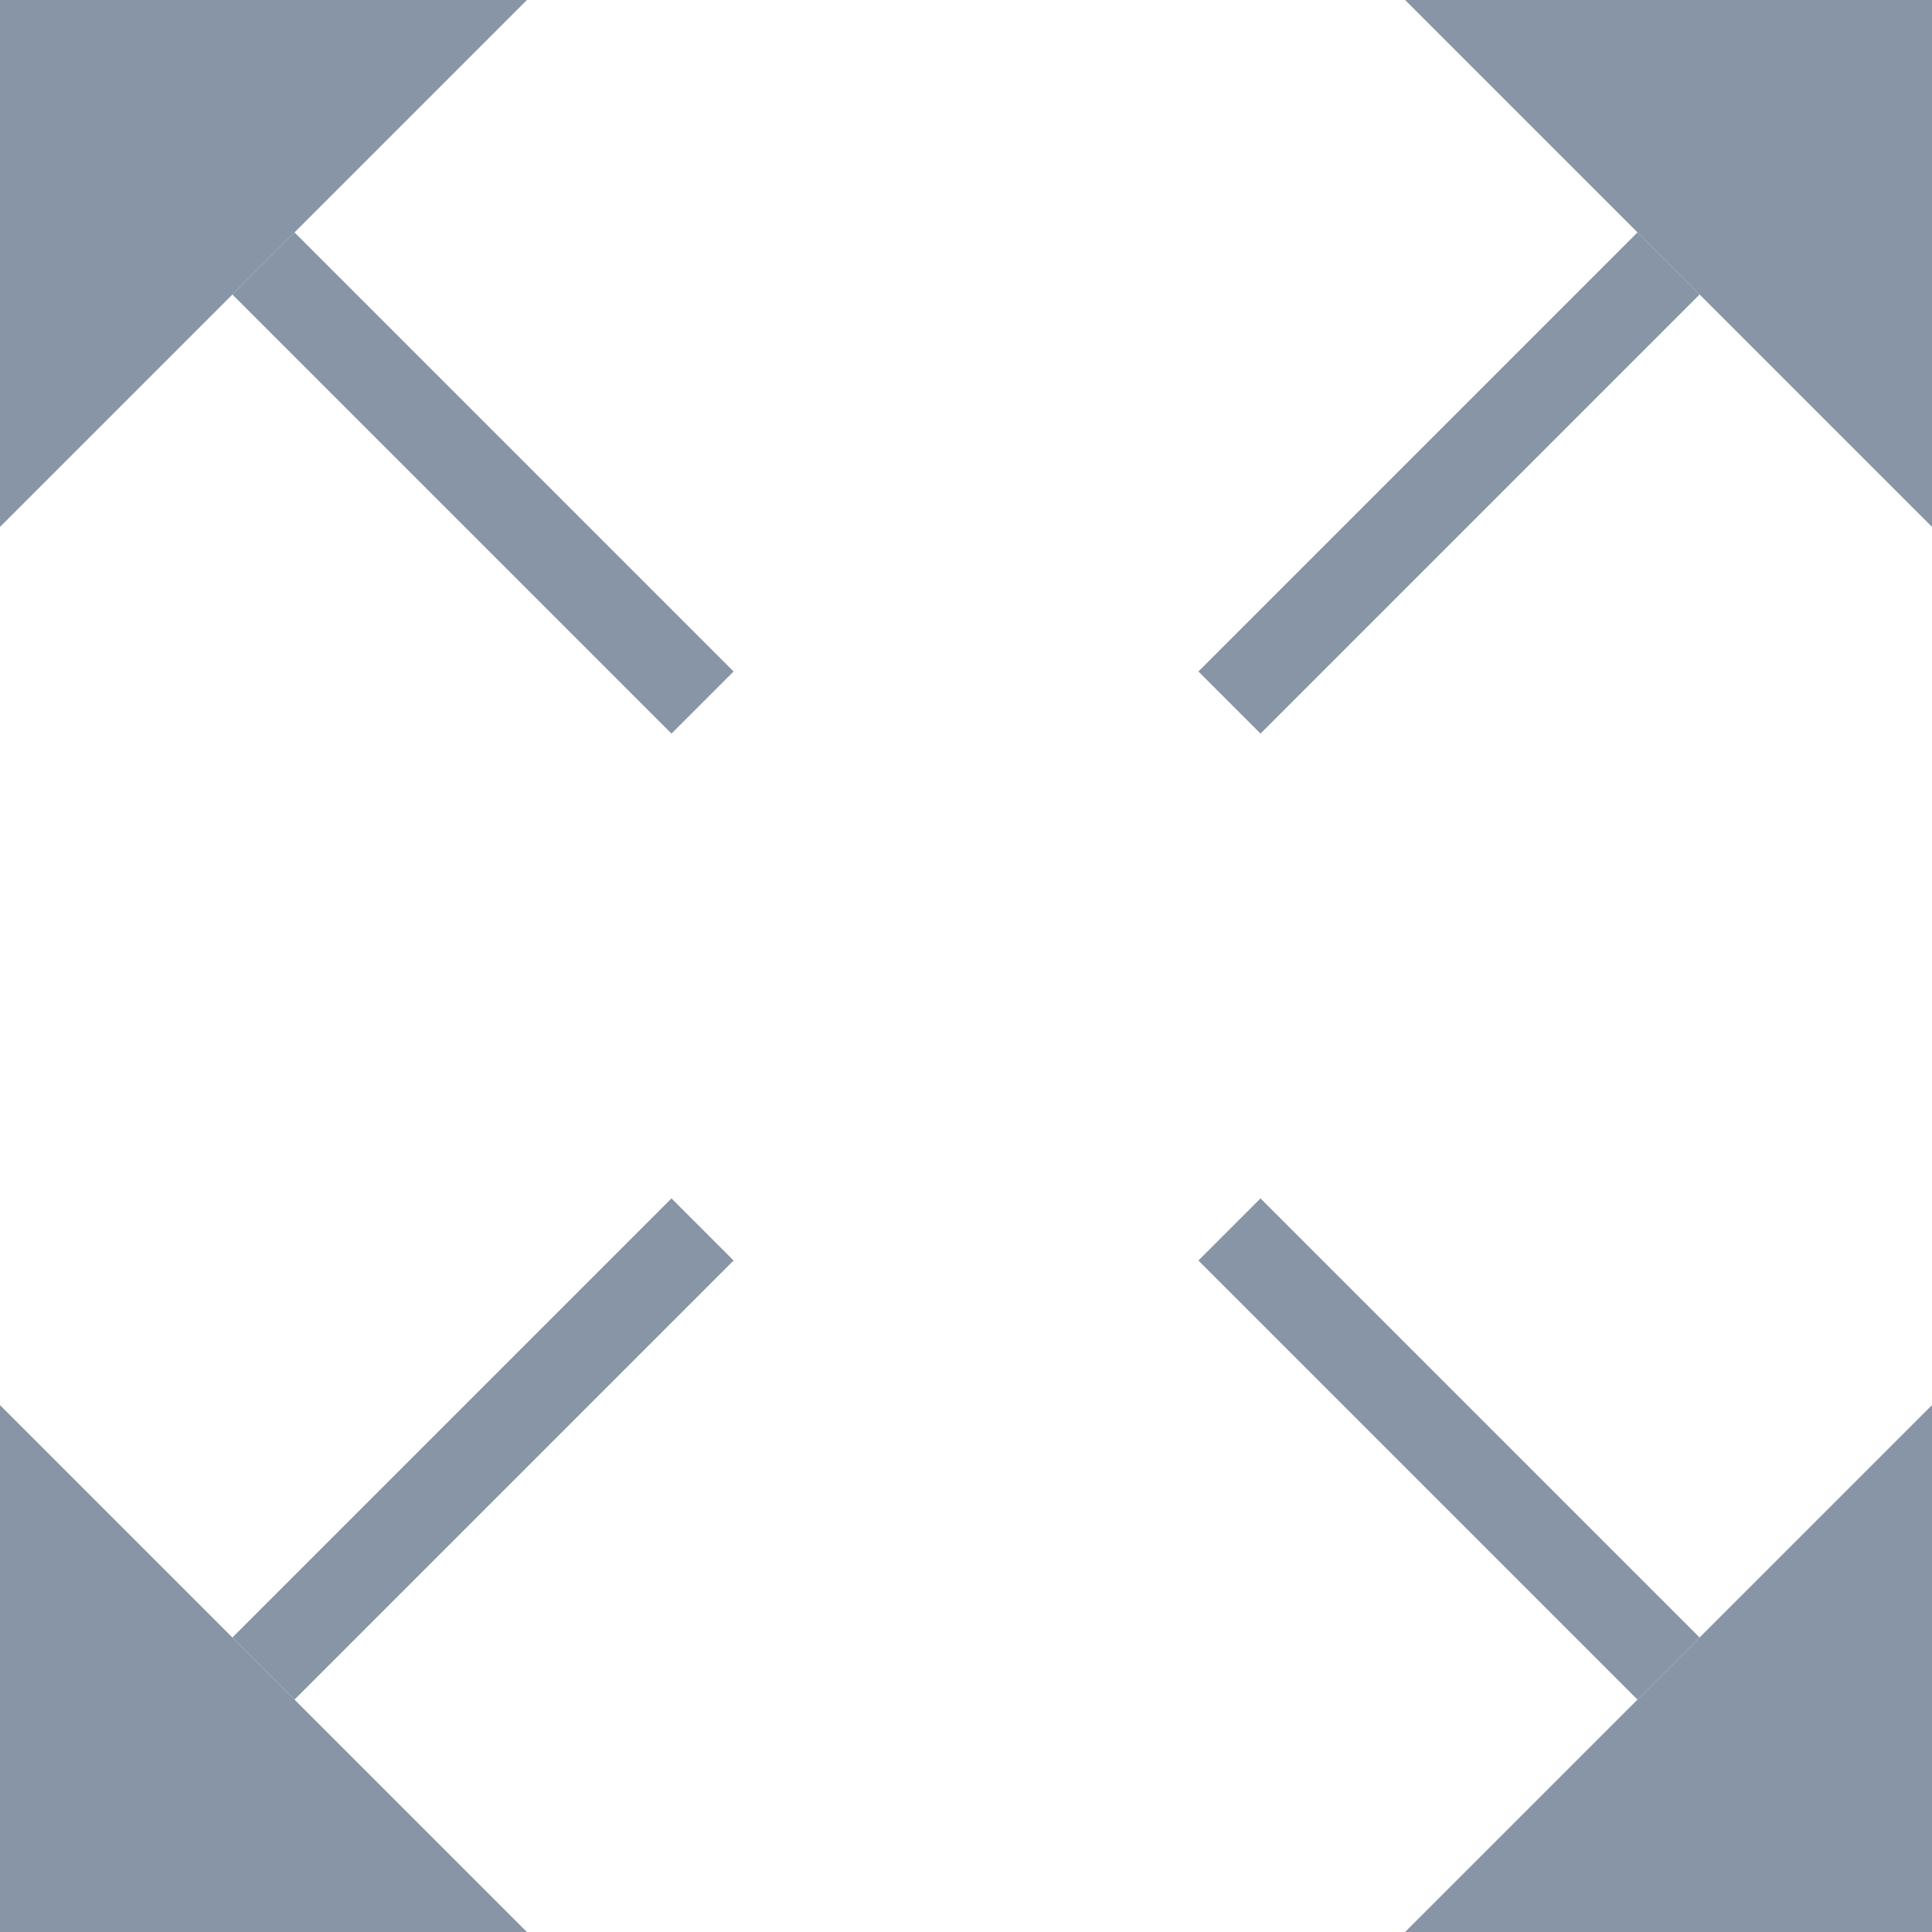
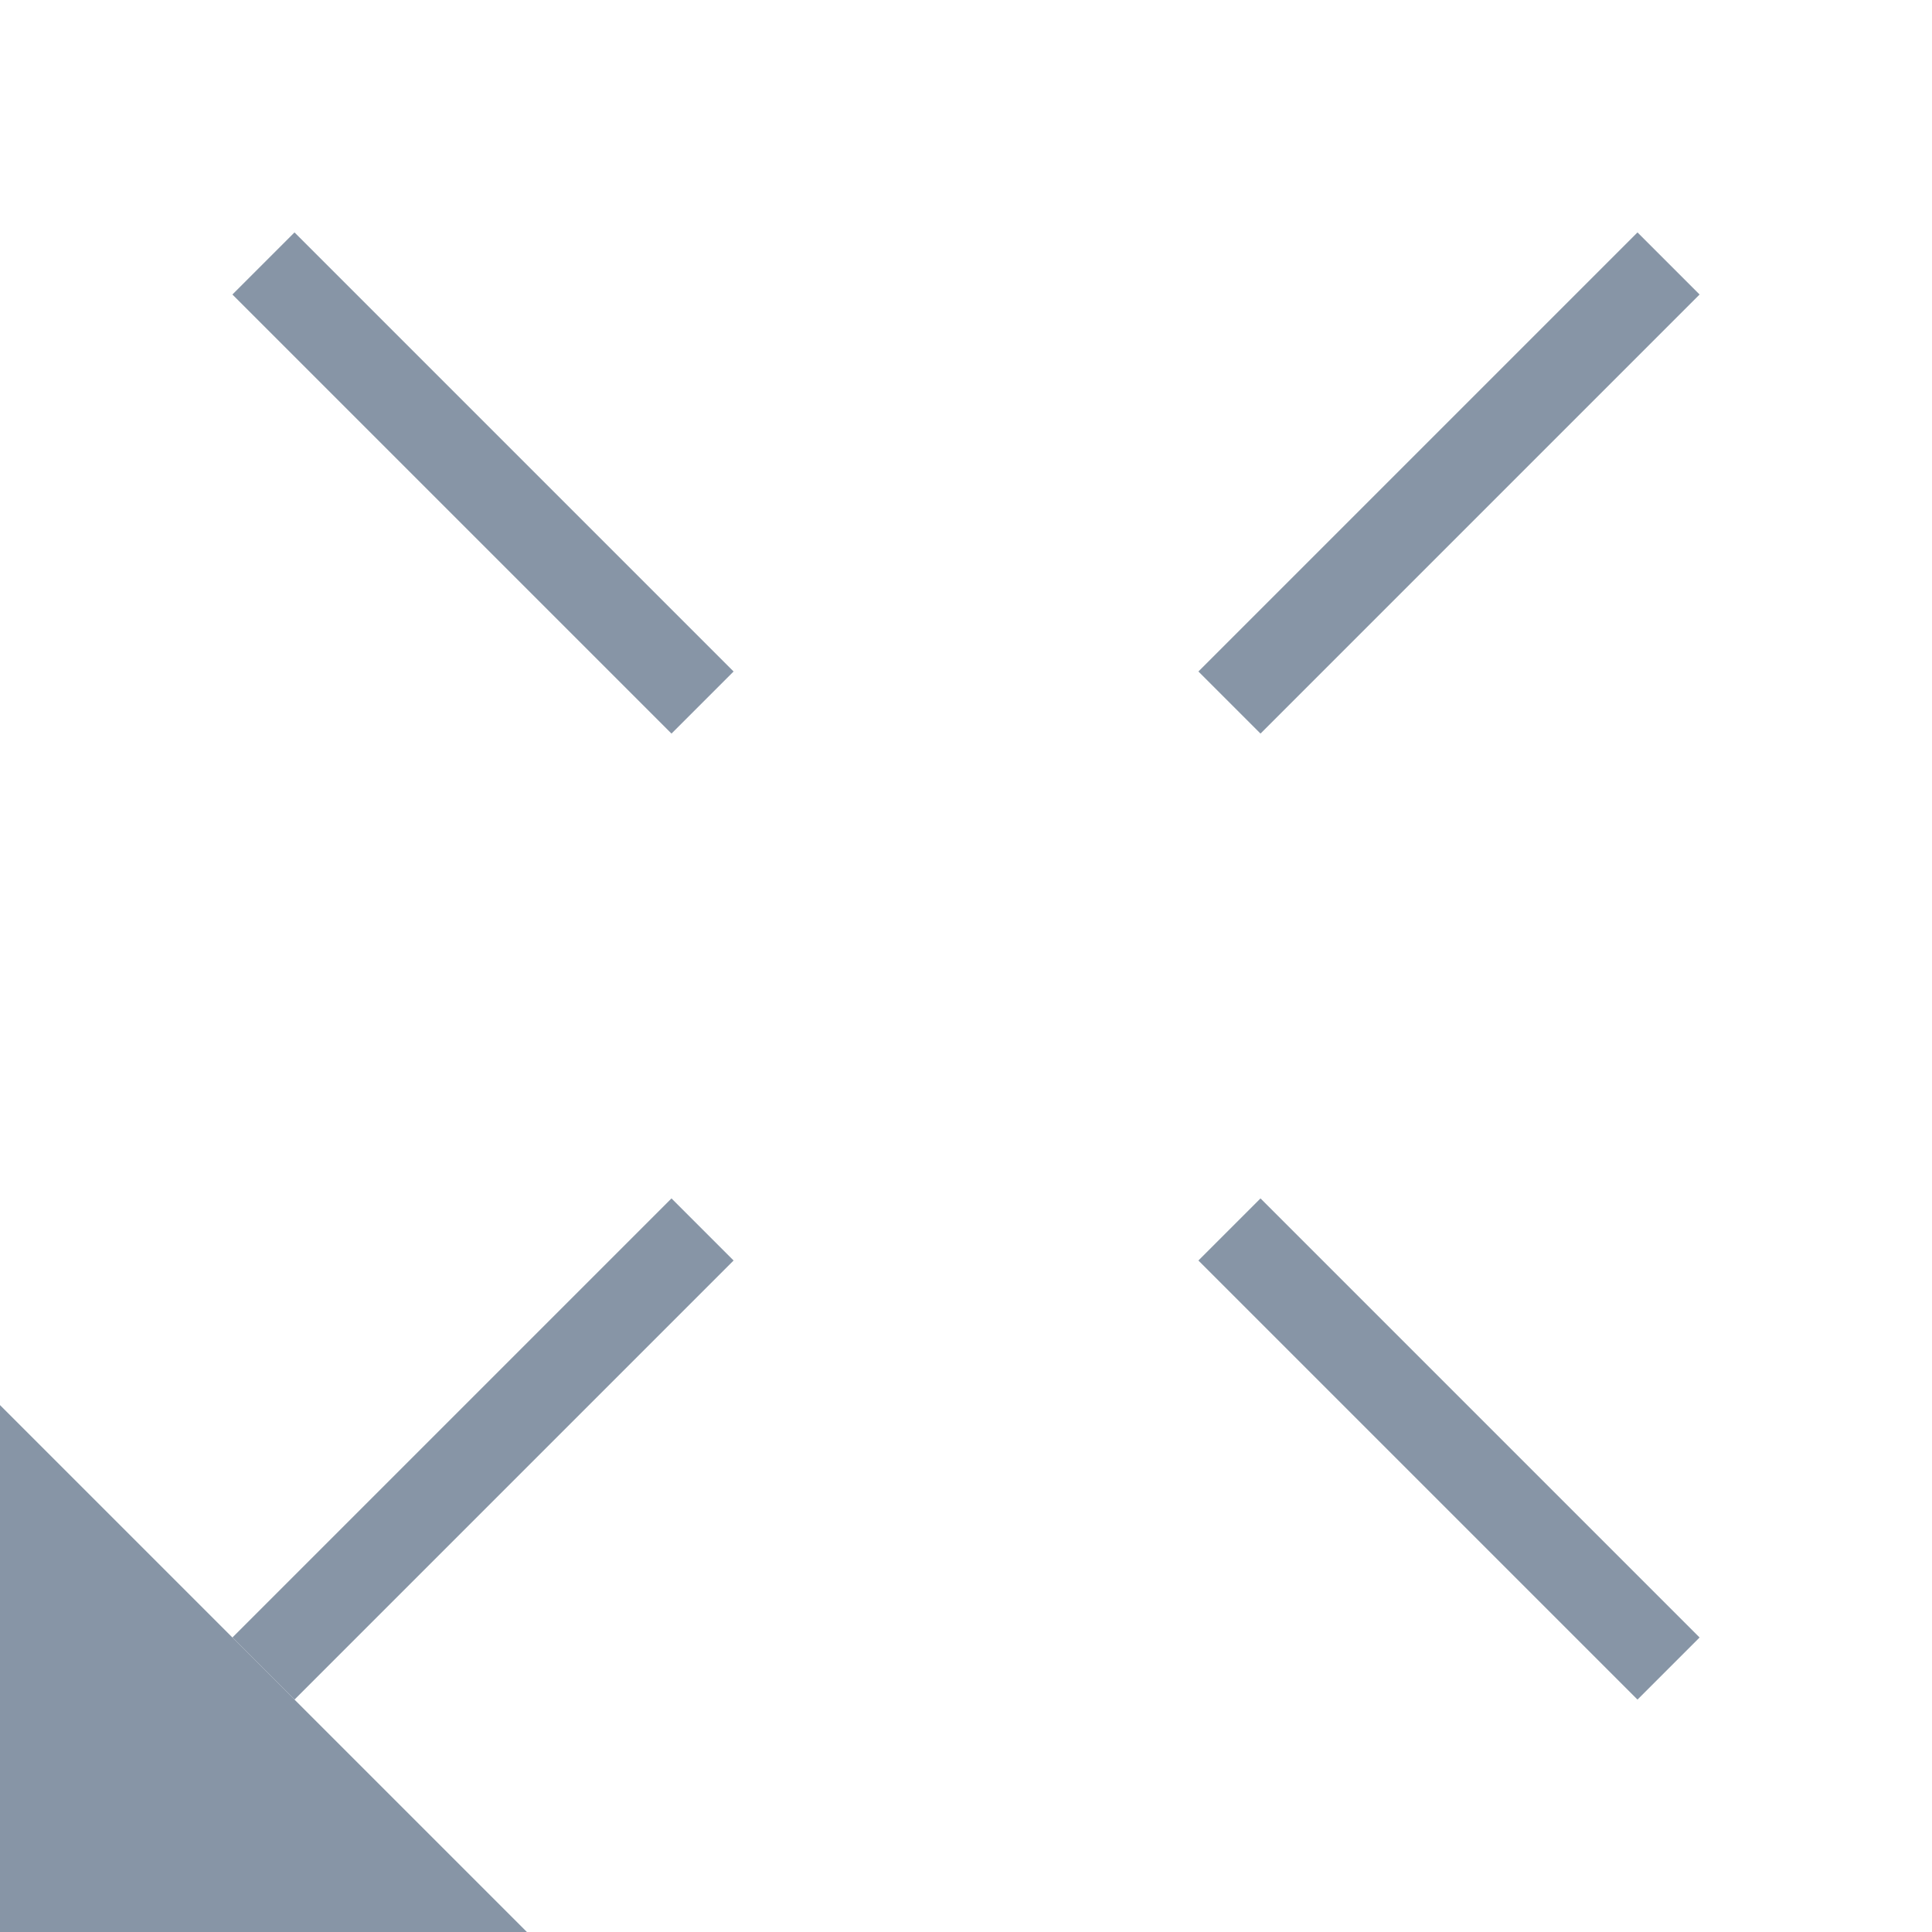
<svg xmlns="http://www.w3.org/2000/svg" width="22" height="22" viewBox="0 0 22 22" fill="none">
-   <path d="M4.84078e-07 7.11247e-08L0 6L6 0L4.84078e-07 7.11247e-08Z" fill="#8795A6" />
  <path d="M4.84078e-07 22L0 16L6 22L4.84078e-07 22Z" fill="#8795A6" />
-   <path d="M22 7.11247e-08L22 6L16 0L22 7.11247e-08Z" fill="#8795A6" />
-   <path d="M22 22L22 16L16 22L22 22Z" fill="#8795A6" />
  <path d="M3 3L8 8" stroke="#8795A6" />
  <path d="M3 19L8 14" stroke="#8795A6" />
  <path d="M19 3L14 8" stroke="#8795A6" />
  <path d="M19 19L14 14" stroke="#8795A6" />
</svg>